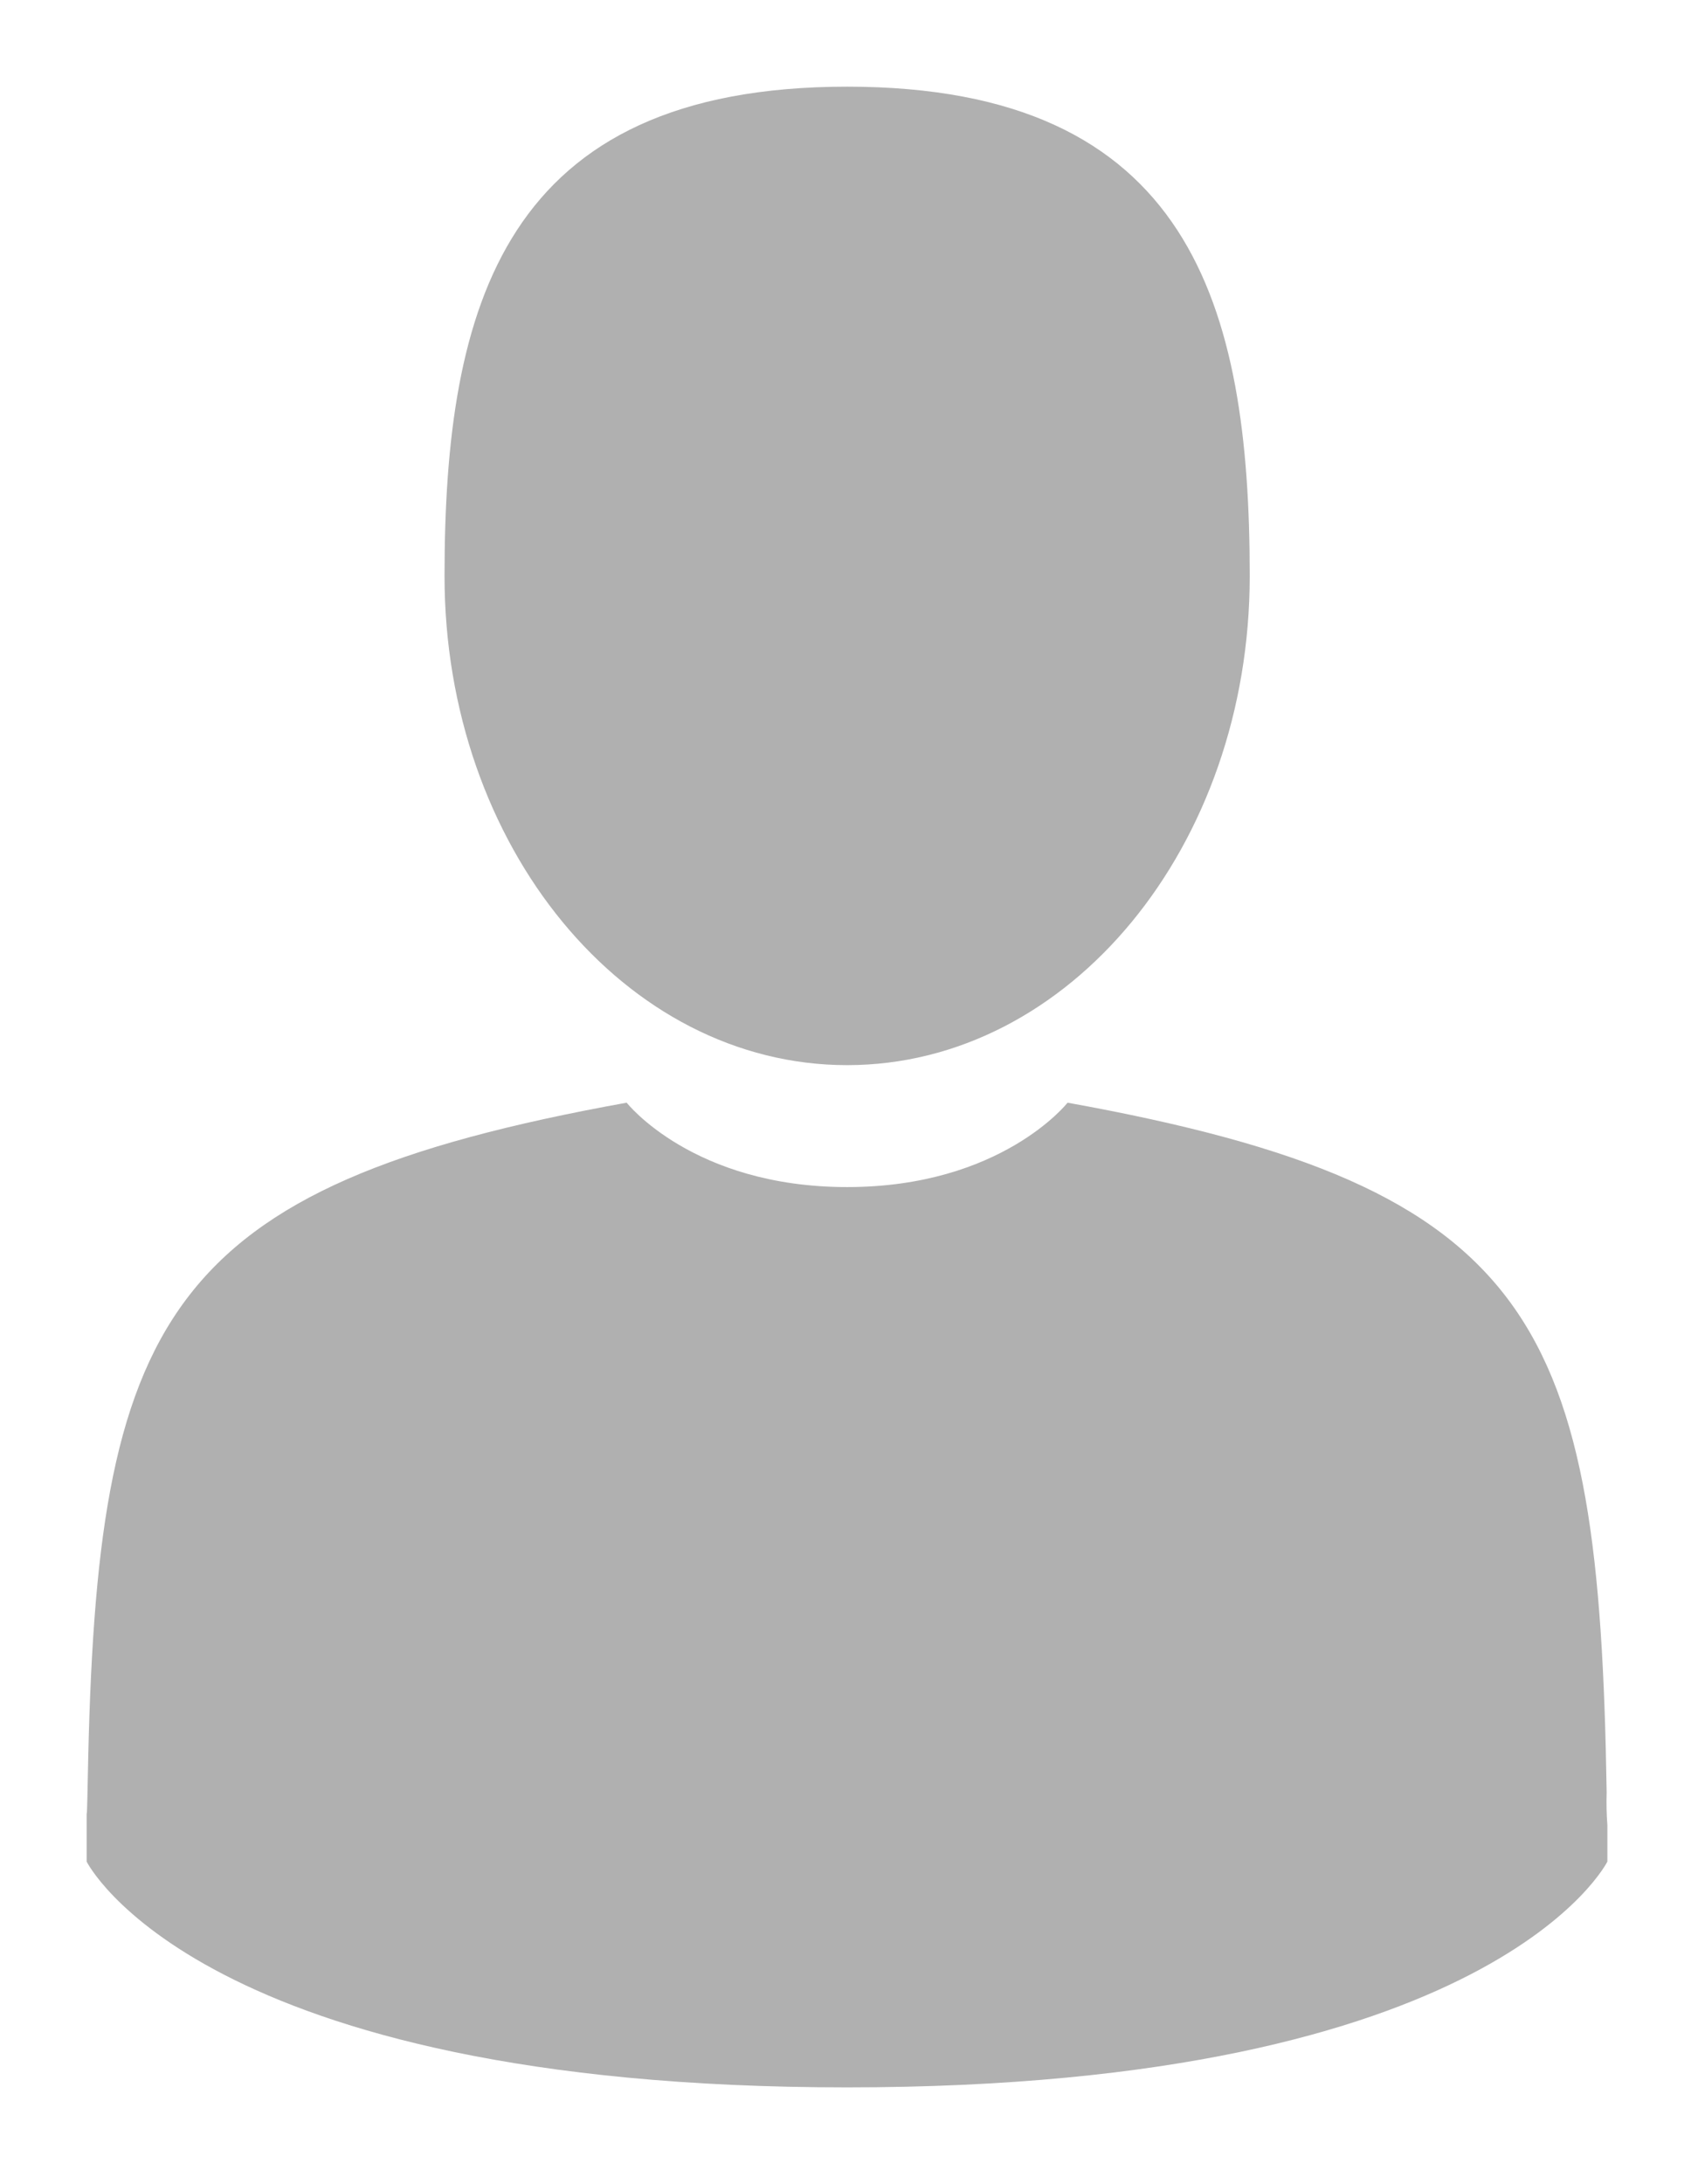
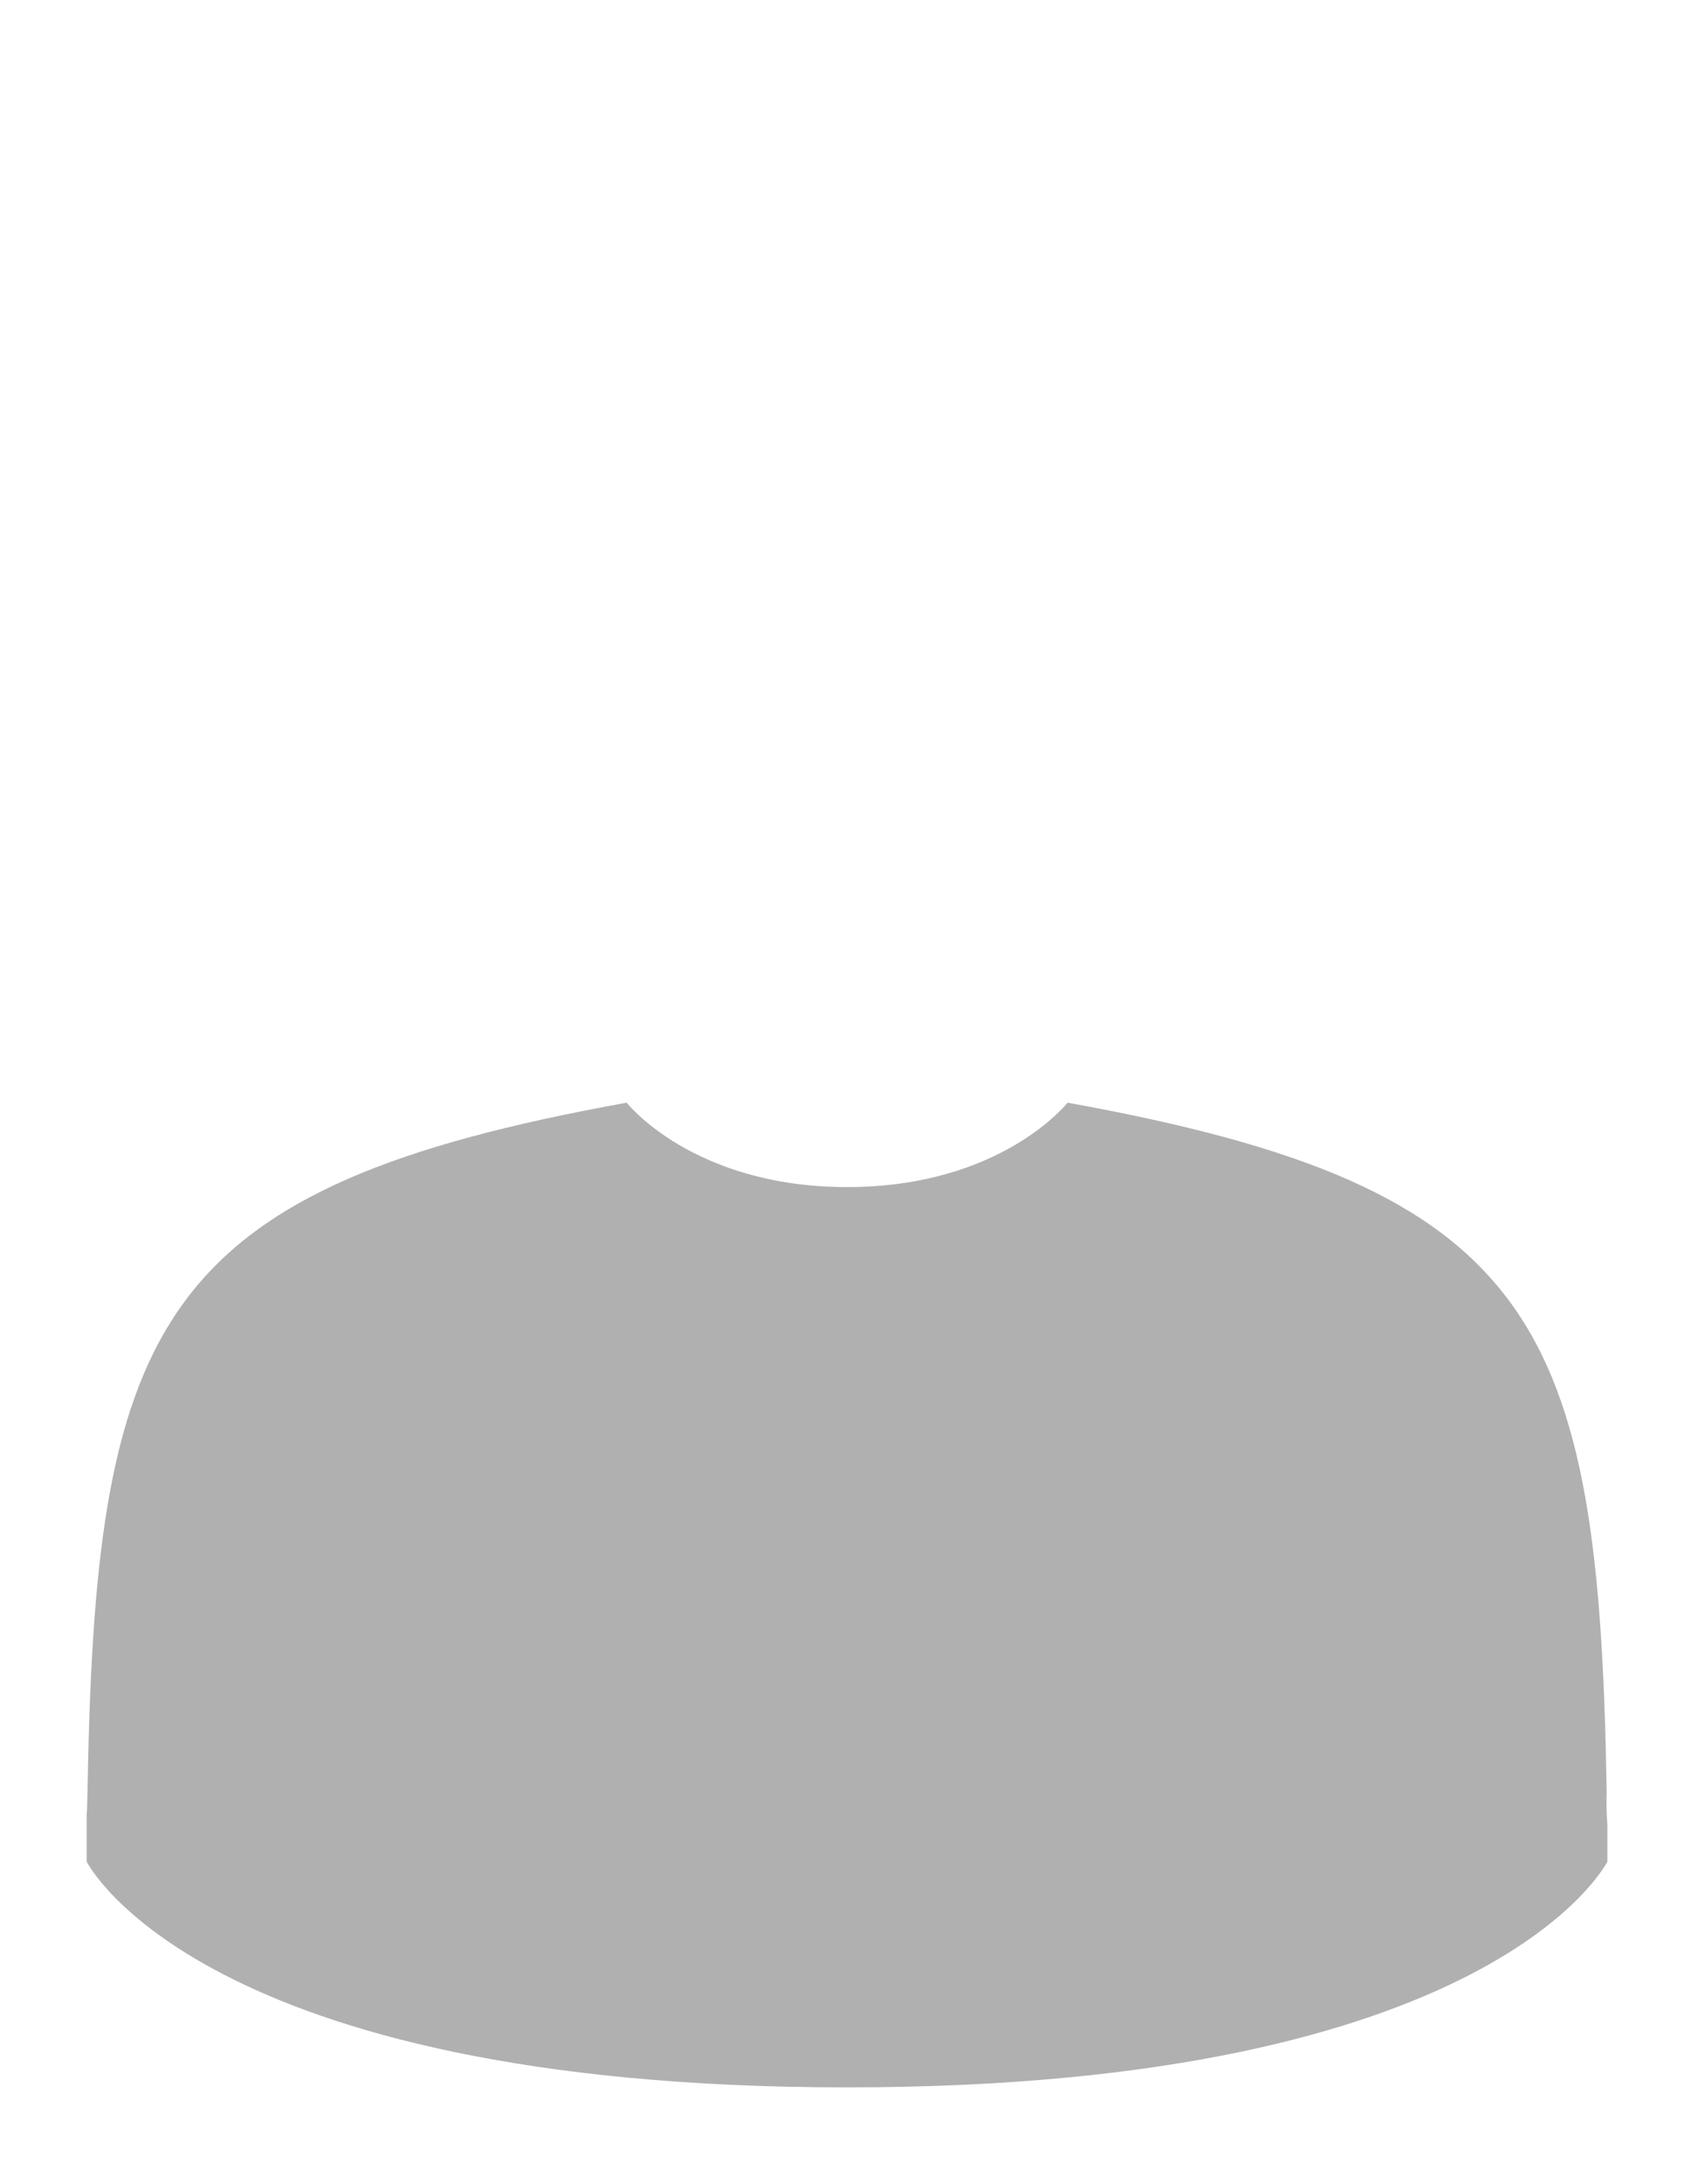
<svg xmlns="http://www.w3.org/2000/svg" width="98px" height="126px" viewBox="0 0 98 126" version="1.1">
  <title>Mask_Group_3</title>
  <desc>Created with Sketch.</desc>
  <defs>
    <filter x="-6.0%" y="-4.6%" width="112.0%" height="112.0%" filterUnits="objectBoundingBox" id="filter-1">
      <feOffset dx="0" dy="2" in="SourceAlpha" result="shadowOffsetOuter1" />
      <feGaussianBlur stdDeviation="2.5" in="shadowOffsetOuter1" result="shadowBlurOuter1" />
      <feColorMatrix values="0 0 0 0 0   0 0 0 0 0   0 0 0 0 0  0 0 0 0.15 0" type="matrix" in="shadowBlurOuter1" result="shadowMatrixOuter1" />
      <feMerge>
        <feMergeNode in="shadowMatrixOuter1" />
        <feMergeNode in="SourceGraphic" />
      </feMerge>
    </filter>
  </defs>
  <g id="Page-1" stroke="none" stroke-width="1" fill="none" fill-rule="evenodd">
    <g id="home-page" transform="translate(-269, -1225)" fill-rule="nonzero">
      <g id="Group-12" transform="translate(60, 1163)">
        <g id="Group-11" transform="translate(5, 0)">
          <g id="Group-10-Copy-4" transform="translate(182, 52)">
            <g id="Group-4" filter="url(#filter-1)">
              <g id="Mask_Group_3" transform="translate(26, 13)">
                <g id="man-user" transform="translate(0.105, 0)">
-                   <path d="M44.787,56.445 C57.619,56.445 68.023,43.809 68.023,28.223 C68.023,12.637 64.607,0 44.787,0 C24.967,0 21.551,12.636 21.551,28.223 C21.551,43.81 31.954,56.445 44.787,56.445 Z" id="Path_15" fill="#B0B0B0" />
                  <path d="" id="Path_16" fill="#000000" />
                  <path d="" id="Path_17" fill="#000000" />
                  <path d="M88.623,98.398 C88.193,71.245 84.646,63.508 57.51,58.611 C57.51,58.611 53.69,63.479 44.787,63.479 C35.884,63.479 32.063,58.611 32.063,58.611 C5.223,63.455 1.463,71.077 0.963,97.516 C0.922,99.675 0.904,99.788 0.896,99.538 L0.896,102.391 C0.896,102.391 7.357,115.415 44.78,115.415 C82.203,115.415 88.664,102.391 88.664,102.391 L88.664,100.281 C88.616,99.655 88.603,99.026 88.623,98.398 Z" id="Path_18" fill="#B0B0B0" />
                </g>
              </g>
            </g>
          </g>
        </g>
      </g>
    </g>
  </g>
</svg>